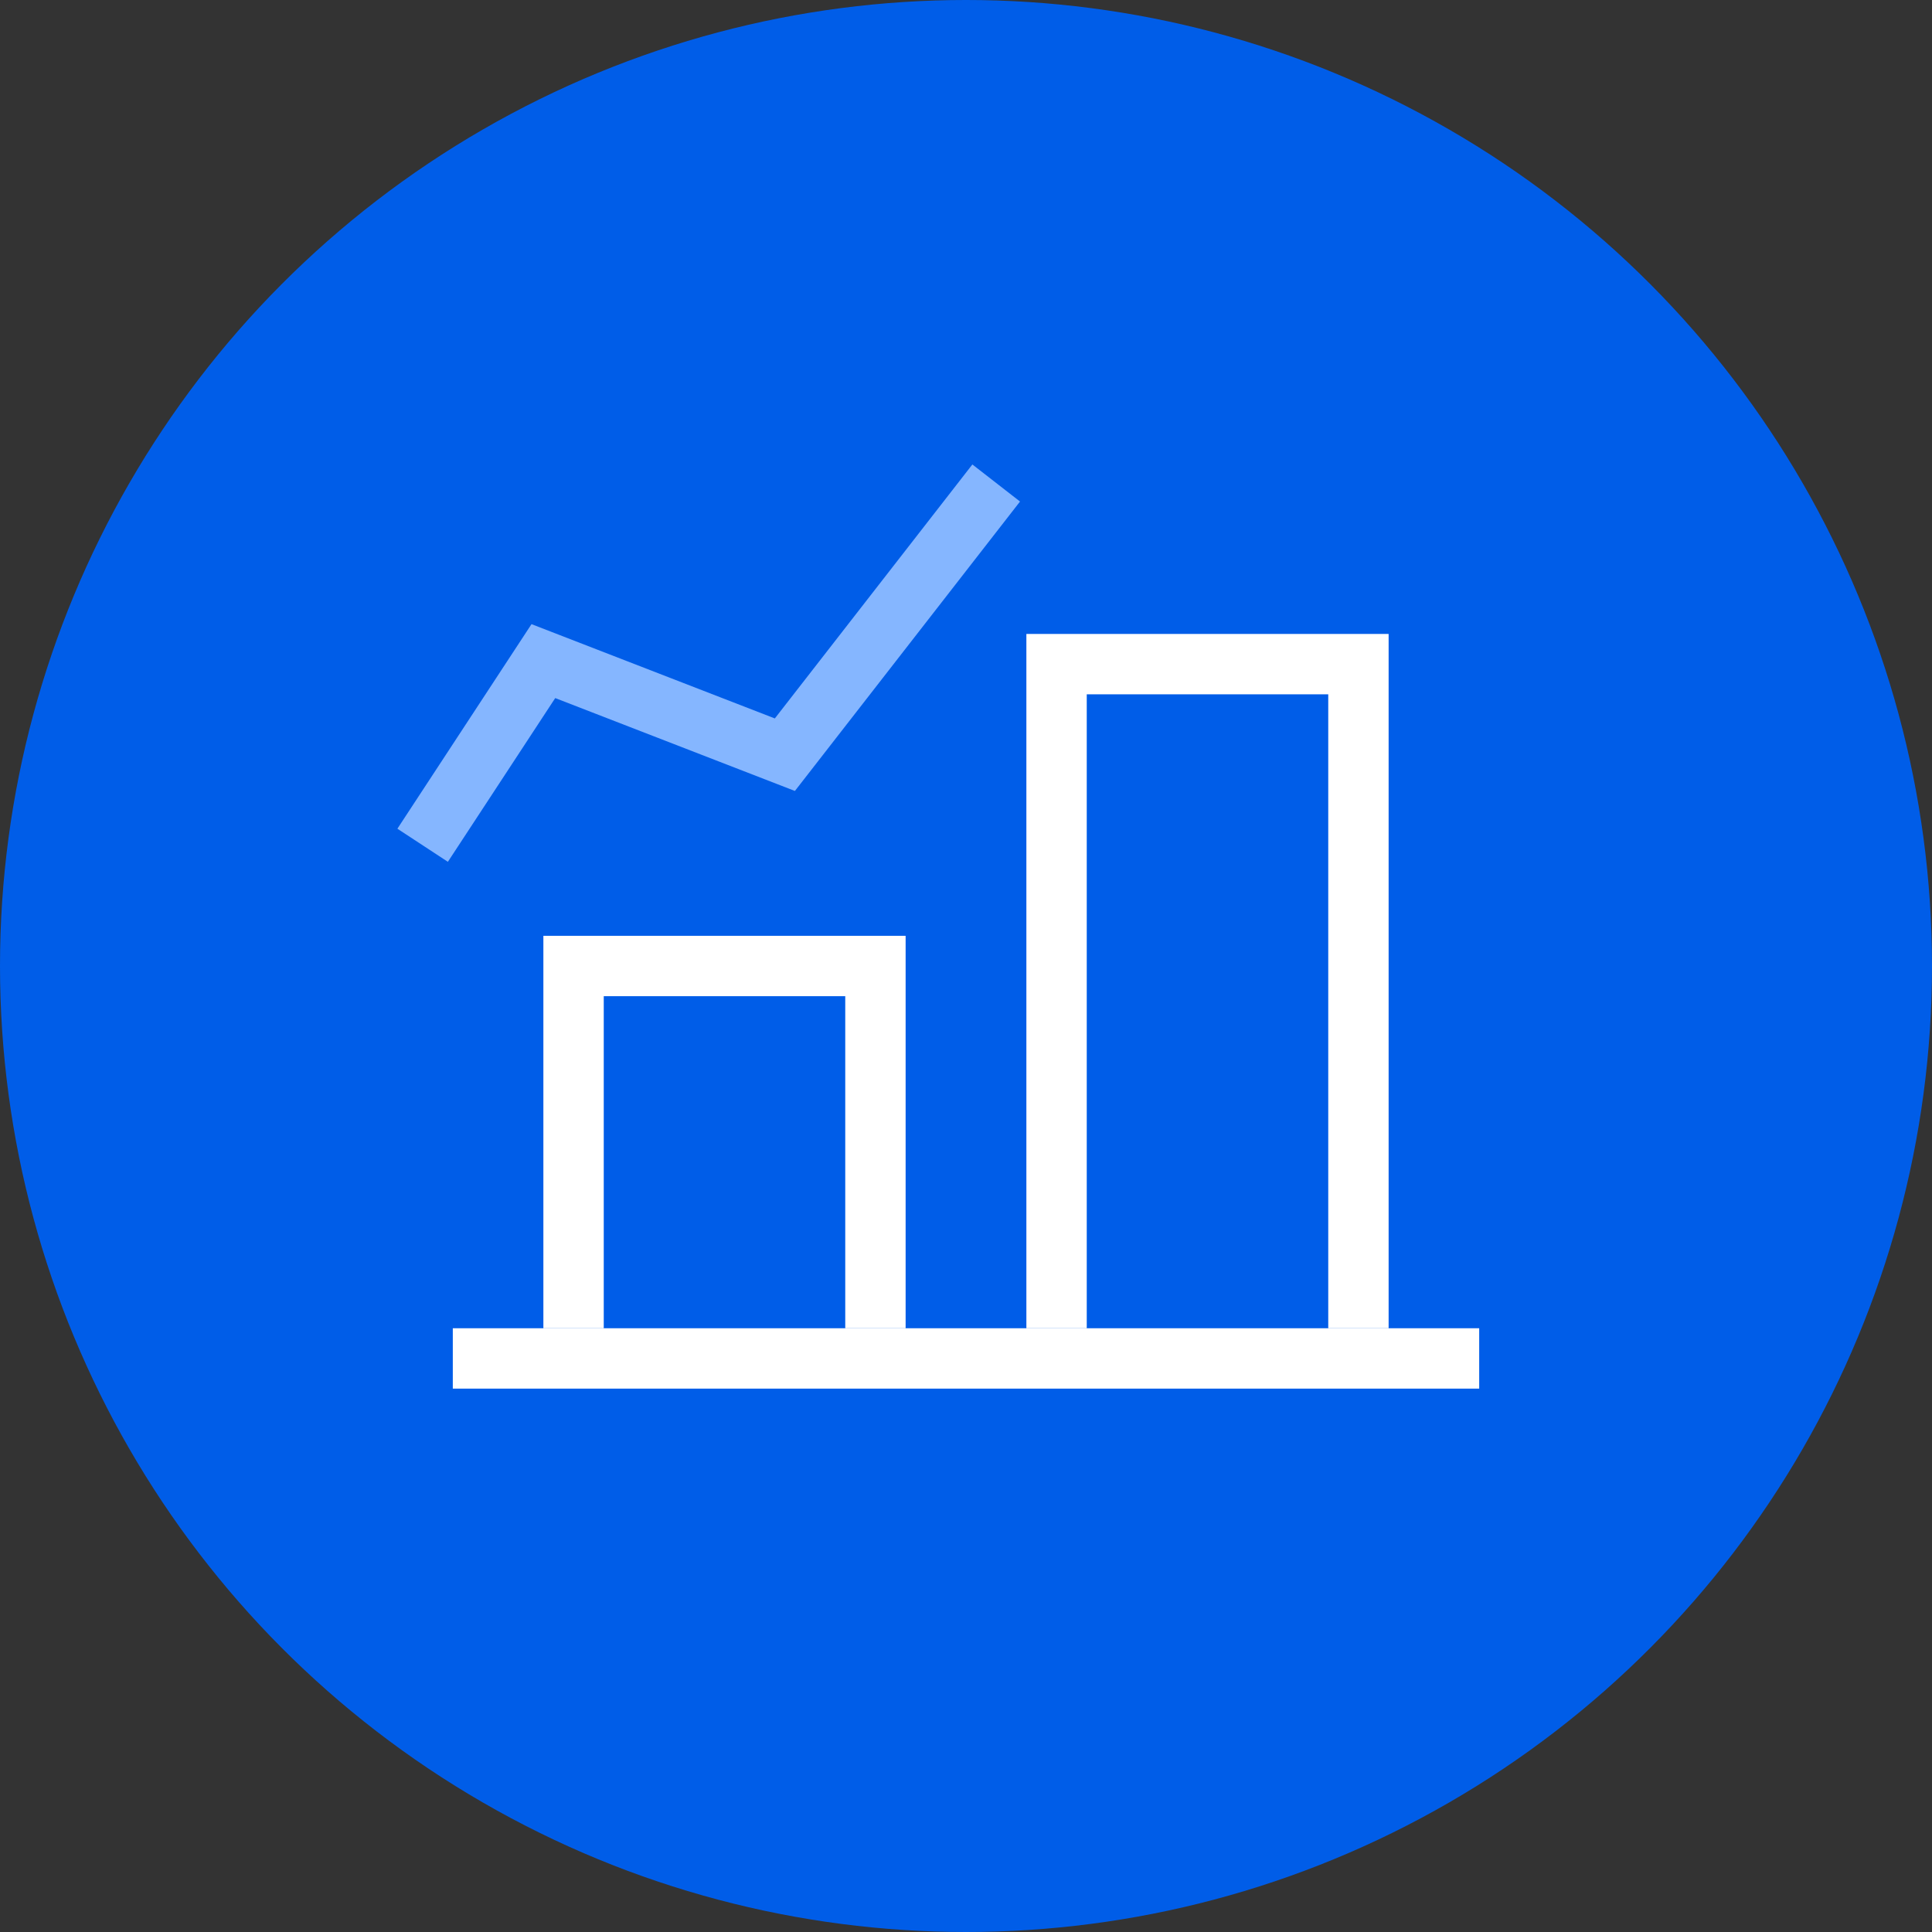
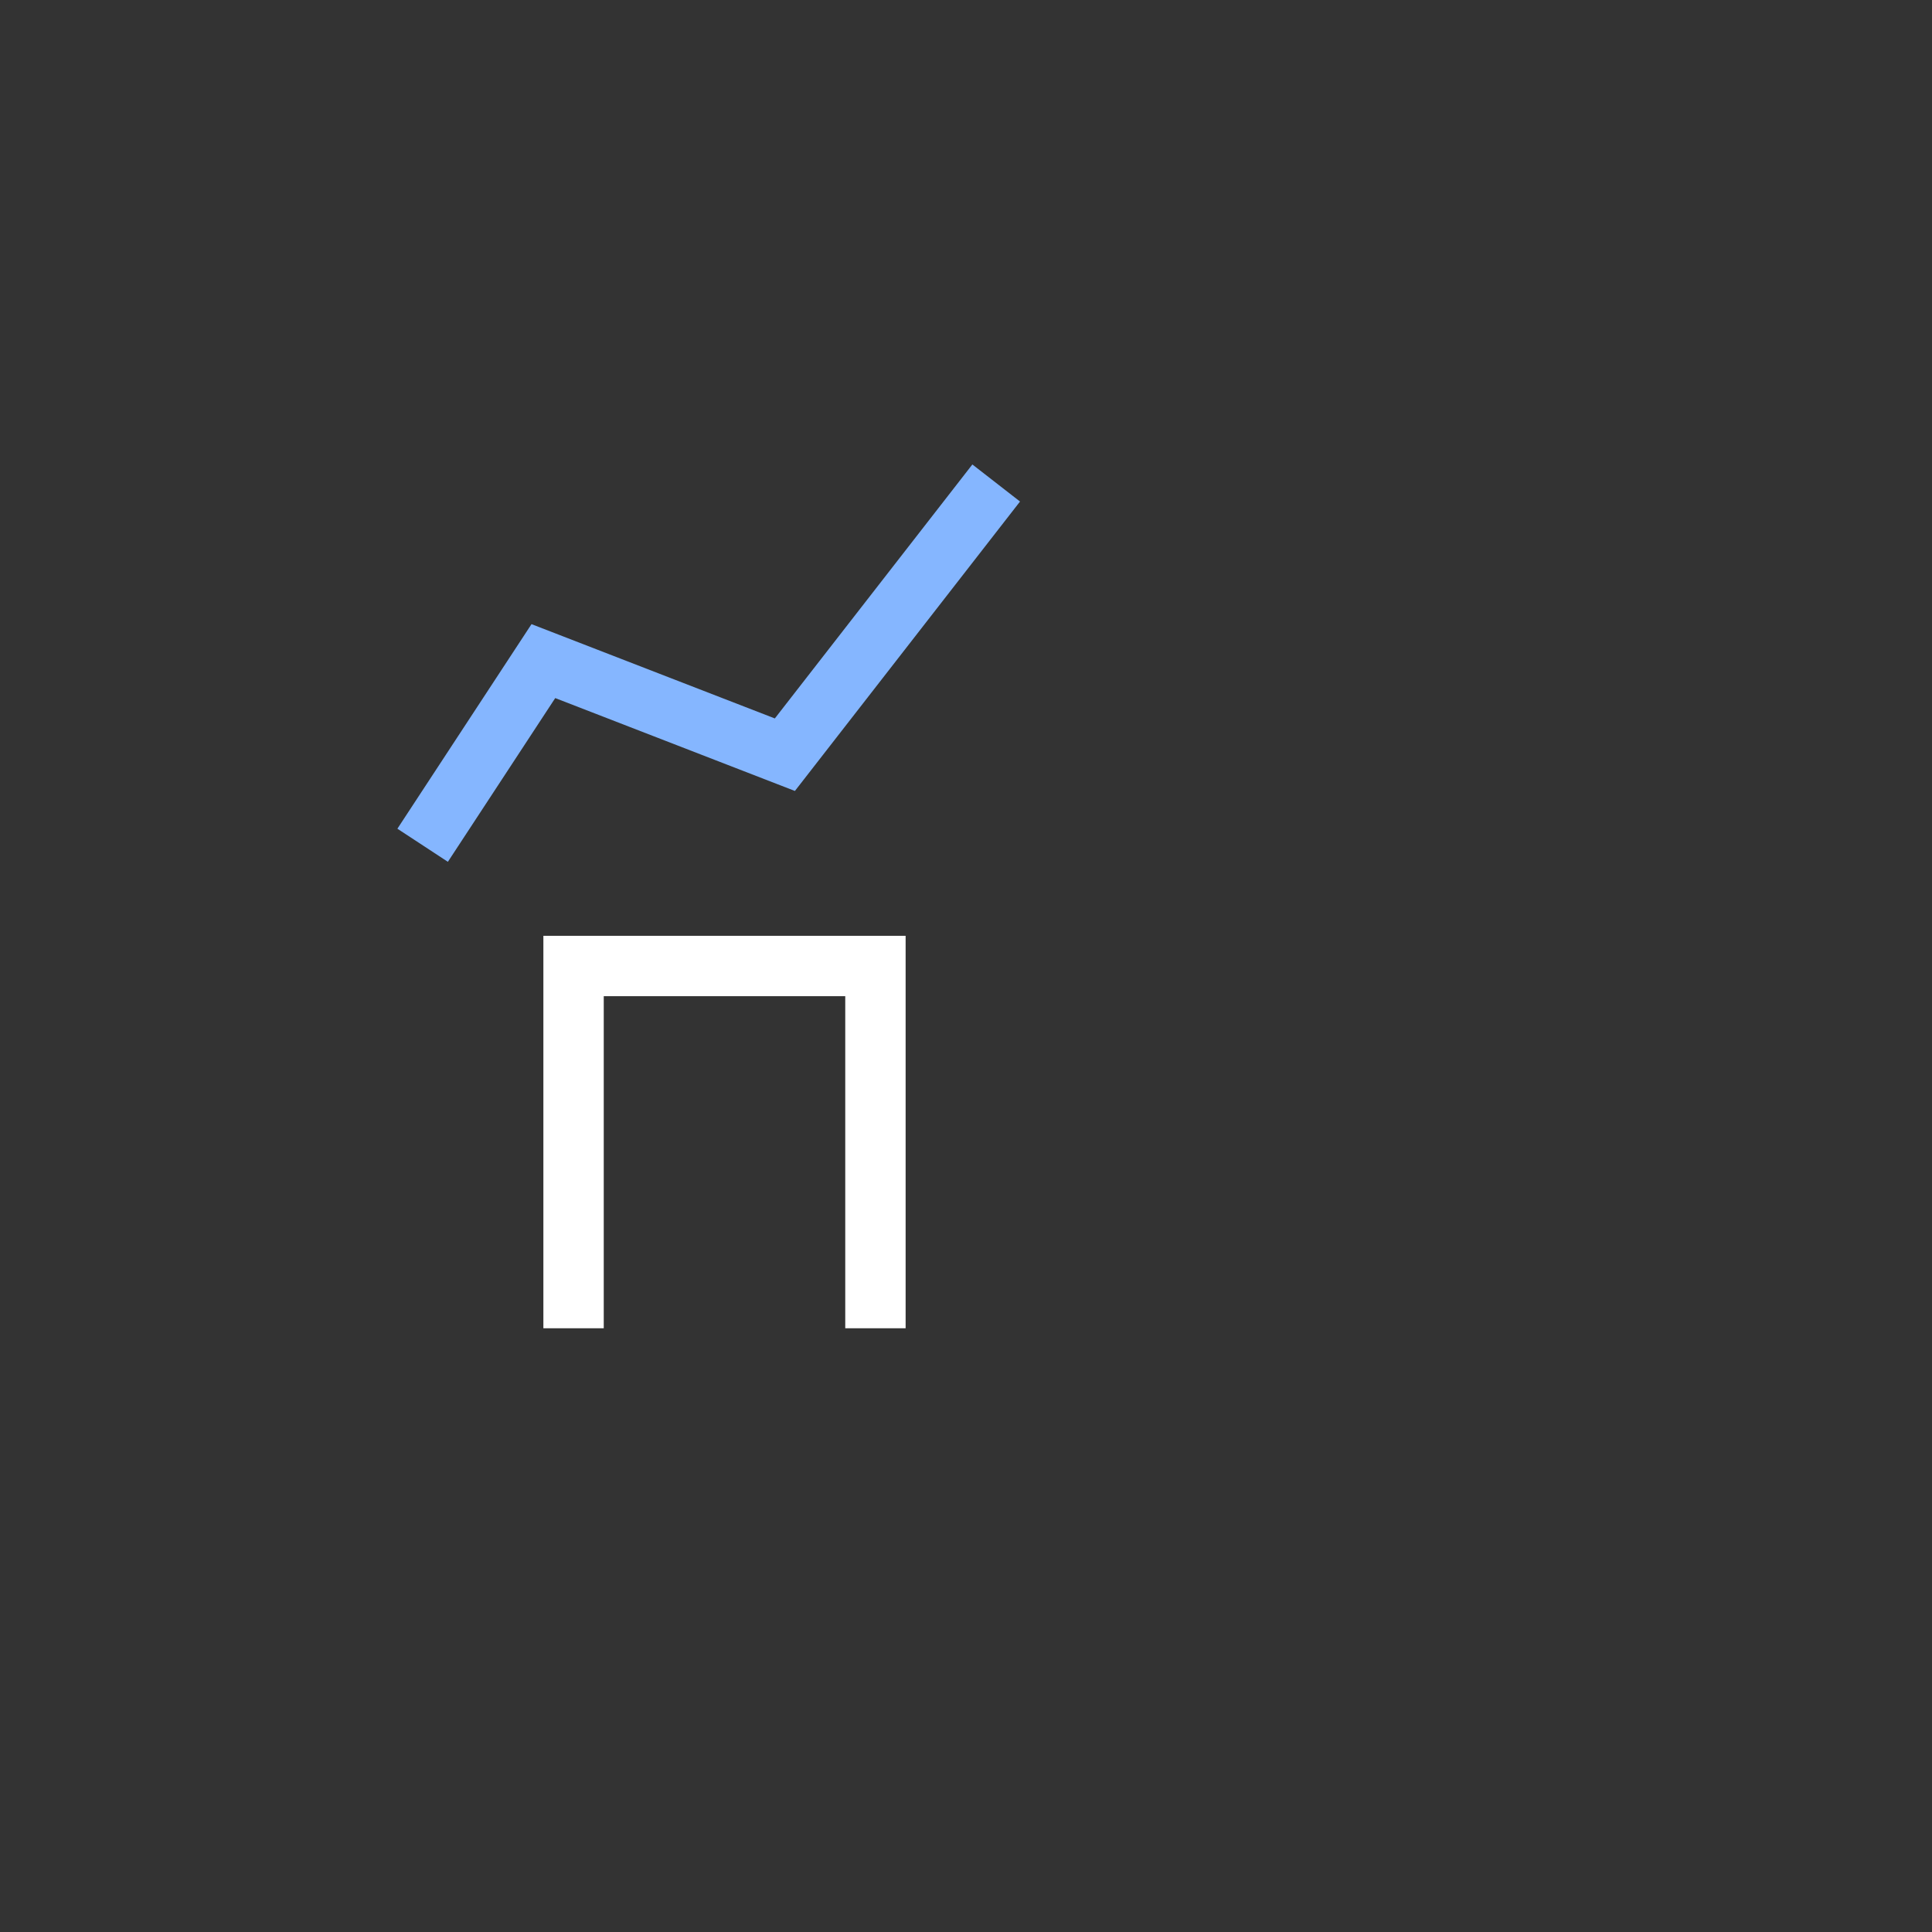
<svg xmlns="http://www.w3.org/2000/svg" width="89" height="89" viewBox="0 0 89 89" fill="none">
  <rect x="0" y="0" width="89" height="89" fill="#333333" stroke="none" />
-   <circle cx="44.5" cy="44.5" r="44.5" fill="#005DE8" />
  <path d="M19.469 38.938L25.031 30.455L36.156 34.766L45.891 22.25" stroke="#85B6FF" stroke-width="2.781" />
  <path d="M40.328 61.188V44.5H26.422V61.188" stroke="white" stroke-width="2.781" />
-   <path d="M62.578 61.188V30.594H48.672V61.188" stroke="white" stroke-width="2.781" />
-   <path d="M20.859 62.578L68.141 62.578" stroke="white" stroke-width="2.781" />
</svg>